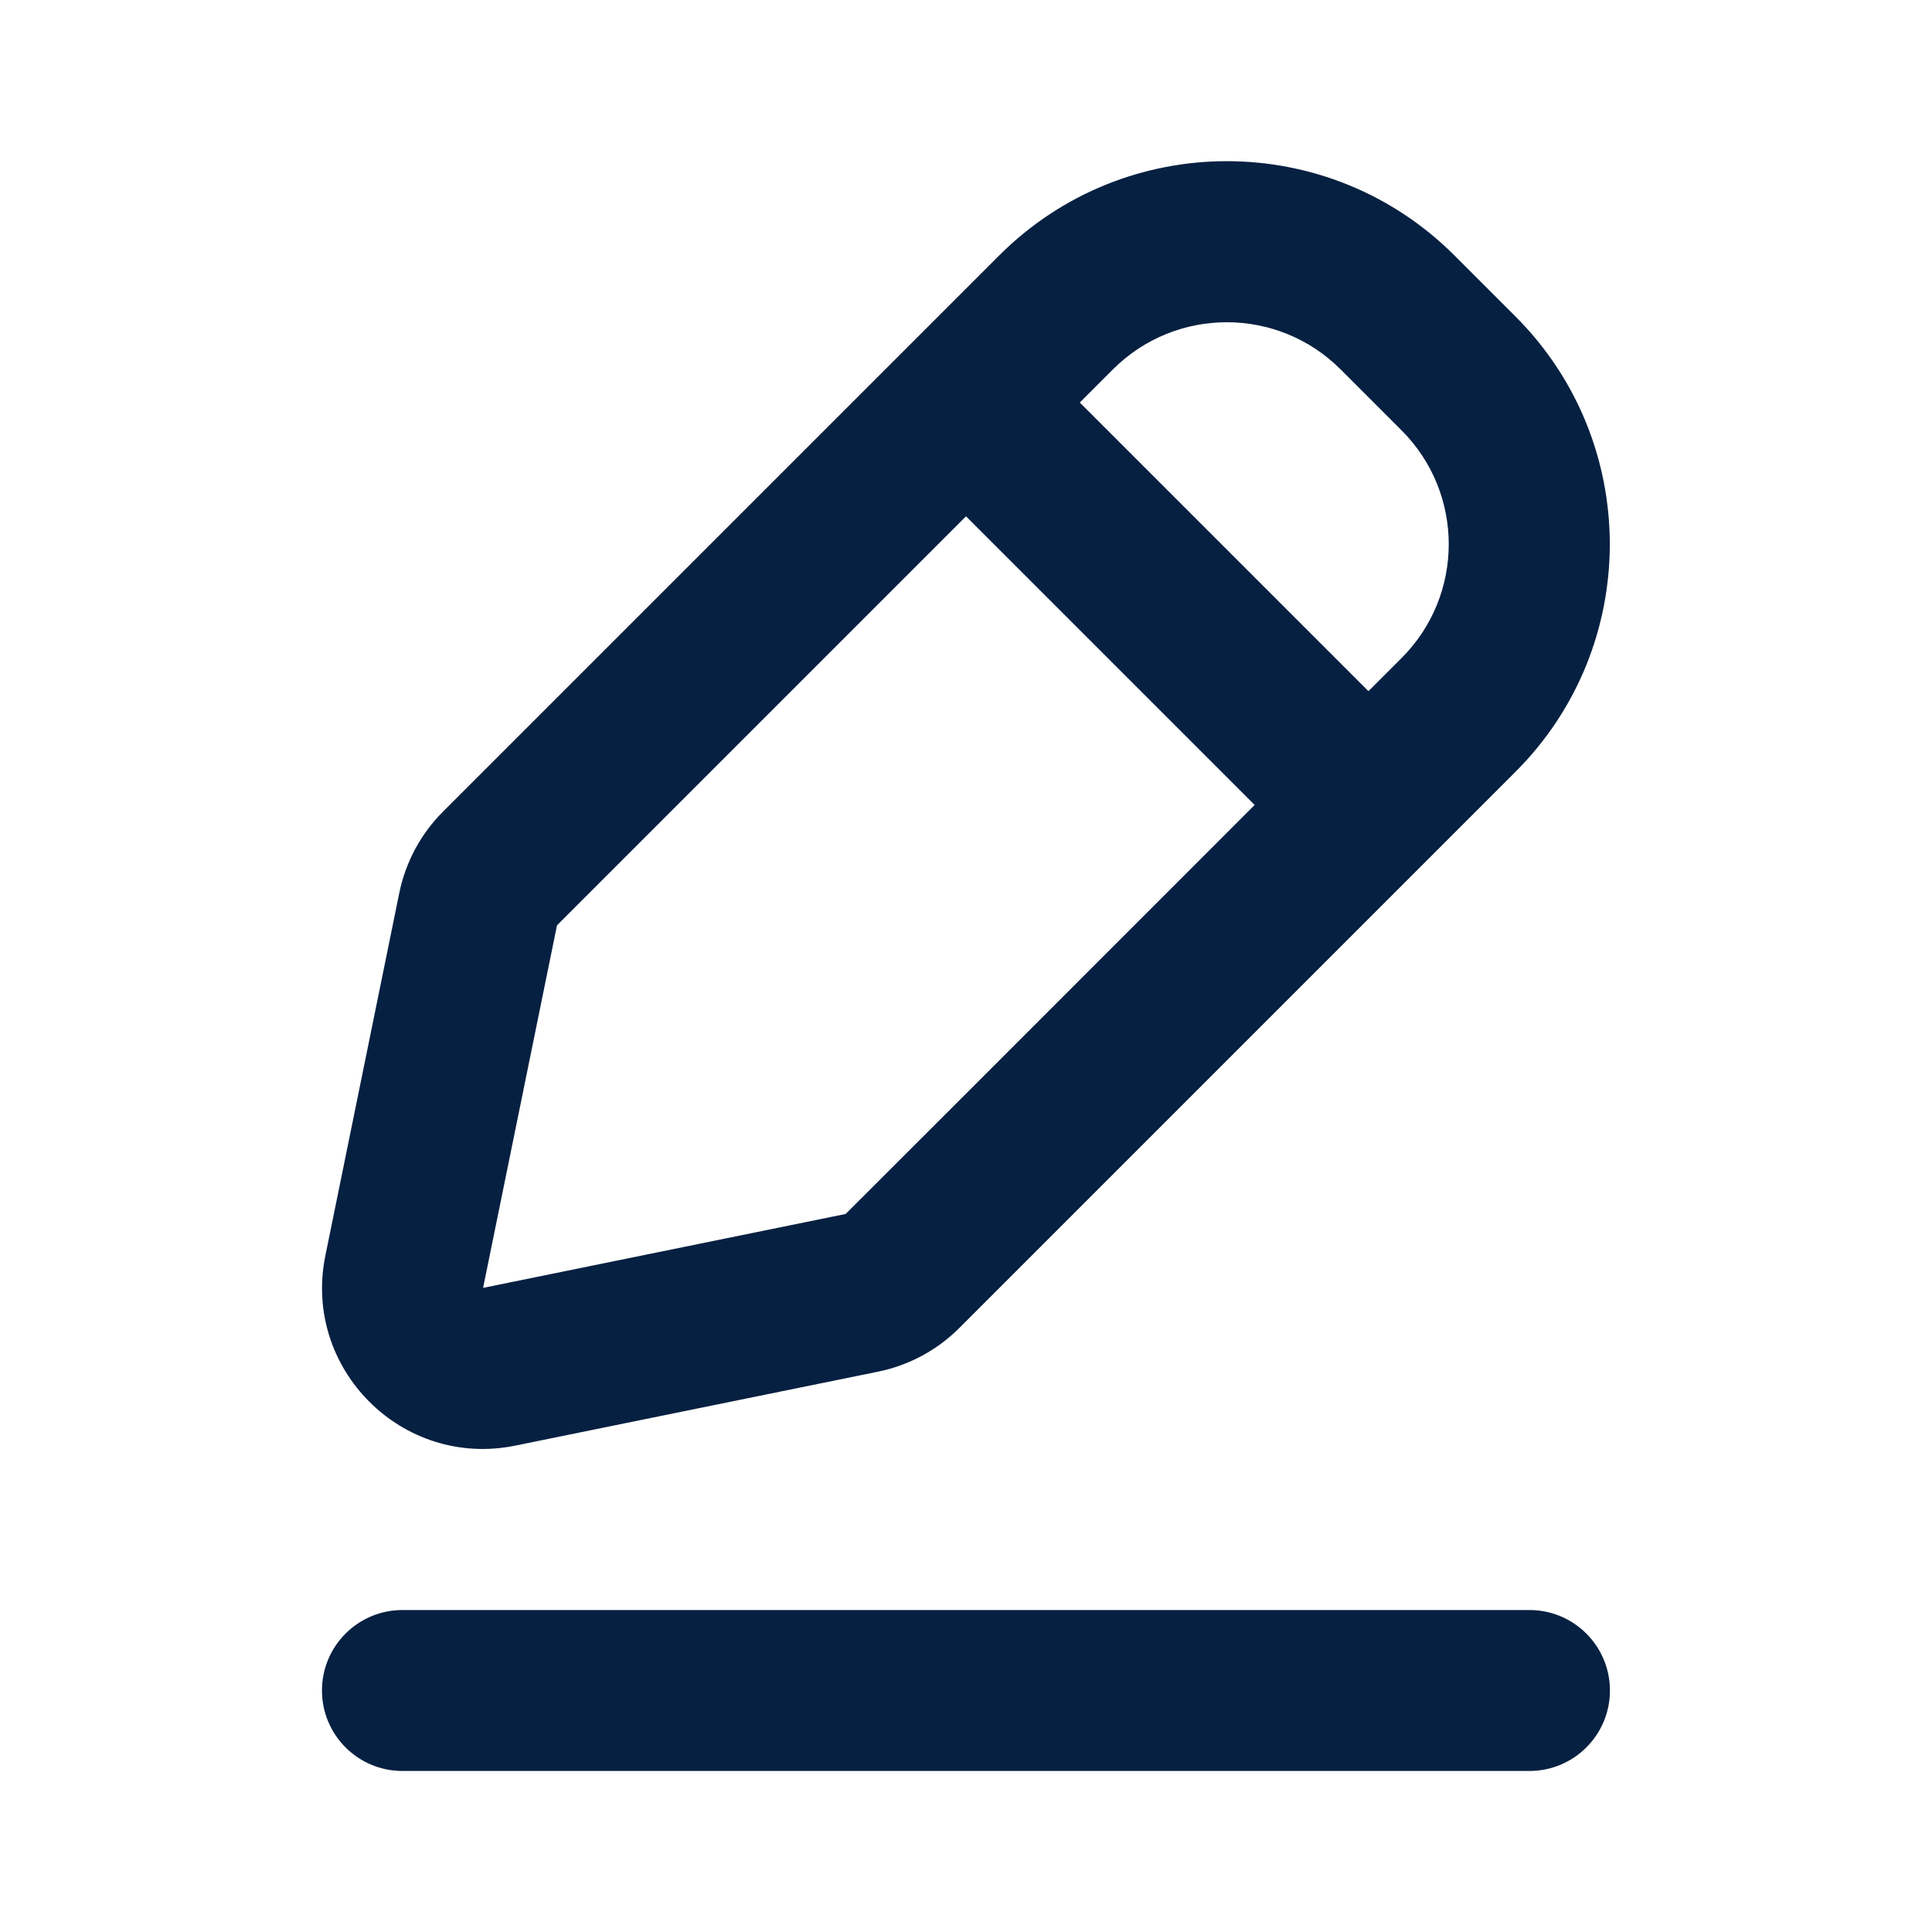
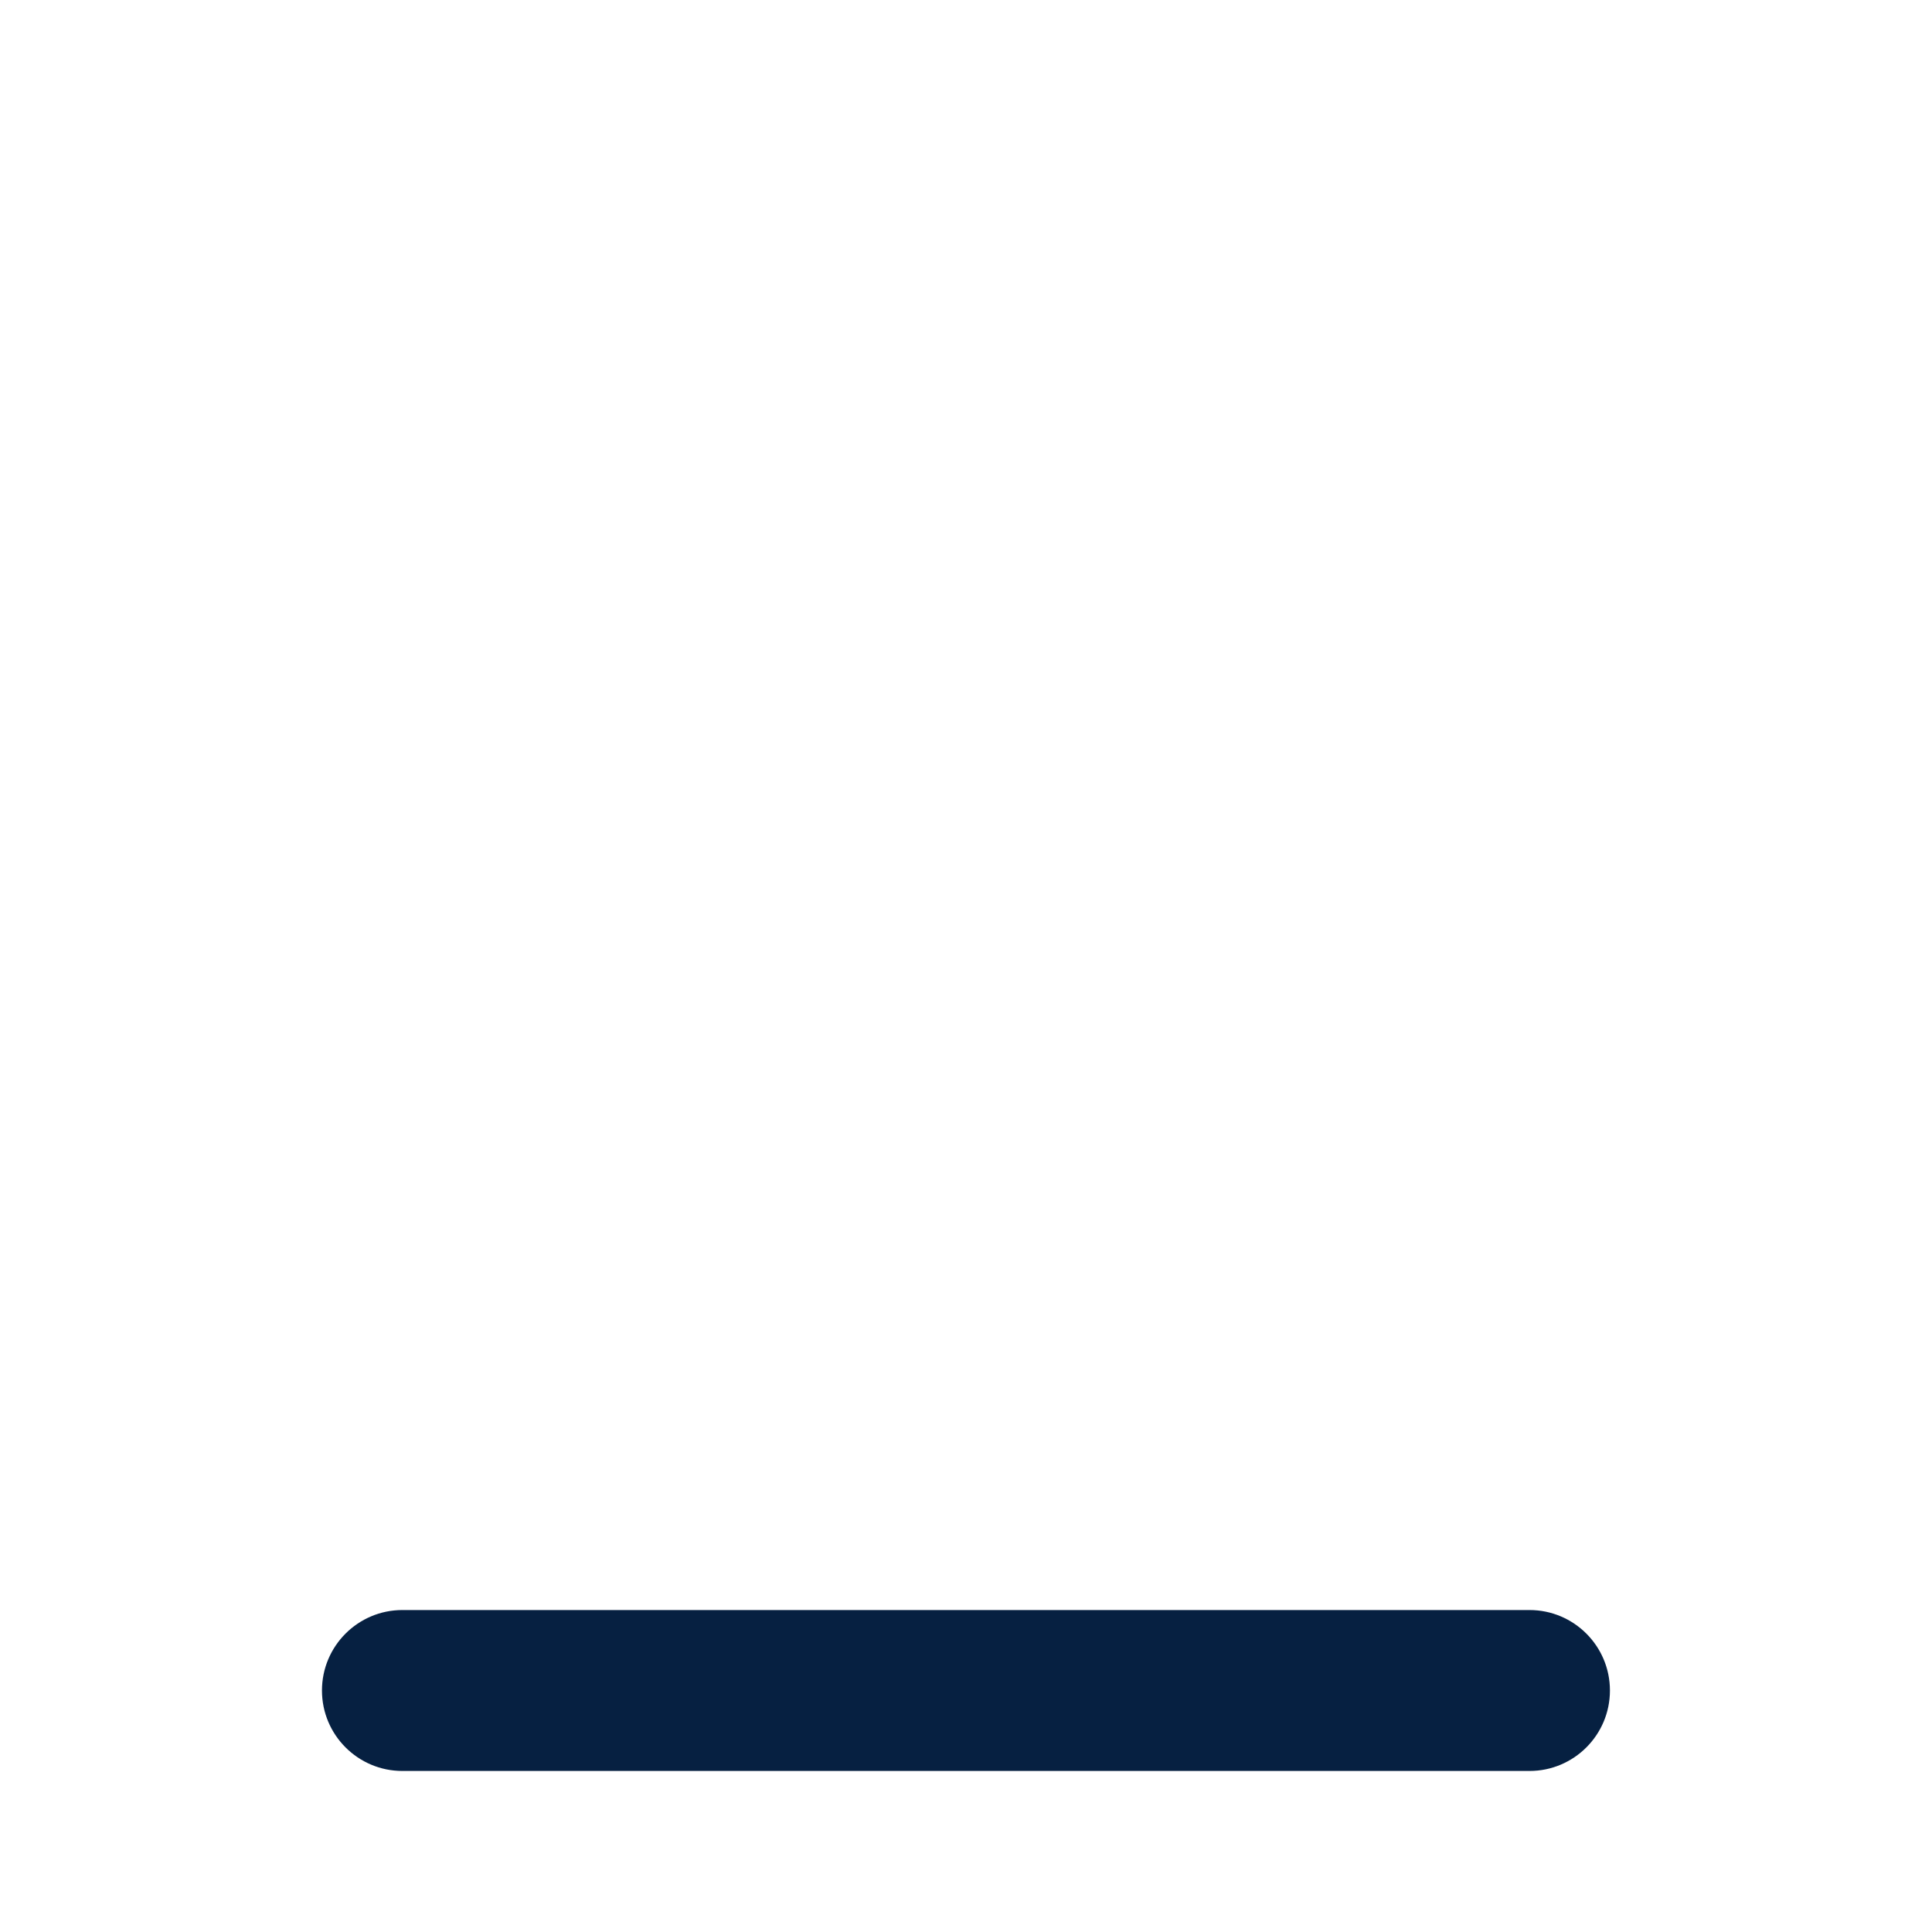
<svg xmlns="http://www.w3.org/2000/svg" width="20" height="20" viewBox="0 0 20 20" fill="none">
  <path d="M3.333 17.5C3.333 17.04 3.706 16.667 4.166 16.667H15.833C16.293 16.667 16.666 17.04 16.666 17.5C16.666 17.96 16.293 18.333 15.833 18.333H4.166C3.706 18.333 3.333 17.96 3.333 17.5Z" fill="#062041" />
-   <path fill-rule="evenodd" clip-rule="evenodd" d="M15.057 2.645C13.755 1.343 11.645 1.343 10.343 2.645L4.588 8.4C4.356 8.631 4.198 8.926 4.133 9.246L3.368 12.999C3.13 14.169 4.164 15.204 5.334 14.965L9.087 14.2C9.408 14.135 9.702 13.977 9.933 13.745L15.688 7.99C16.99 6.689 16.99 4.578 15.688 3.276L15.057 2.645ZM11.521 3.824C12.172 3.173 13.227 3.173 13.878 3.824L14.509 4.455C15.16 5.106 15.16 6.161 14.509 6.812L14.166 7.155L11.178 4.167L11.521 3.824ZM10 5.345L7.012 8.333L5.833 9.512L5.766 9.579L5.001 13.332L8.754 12.567L8.821 12.5L10 11.322L12.988 8.333L10 5.345Z" fill="#062041" />
</svg>